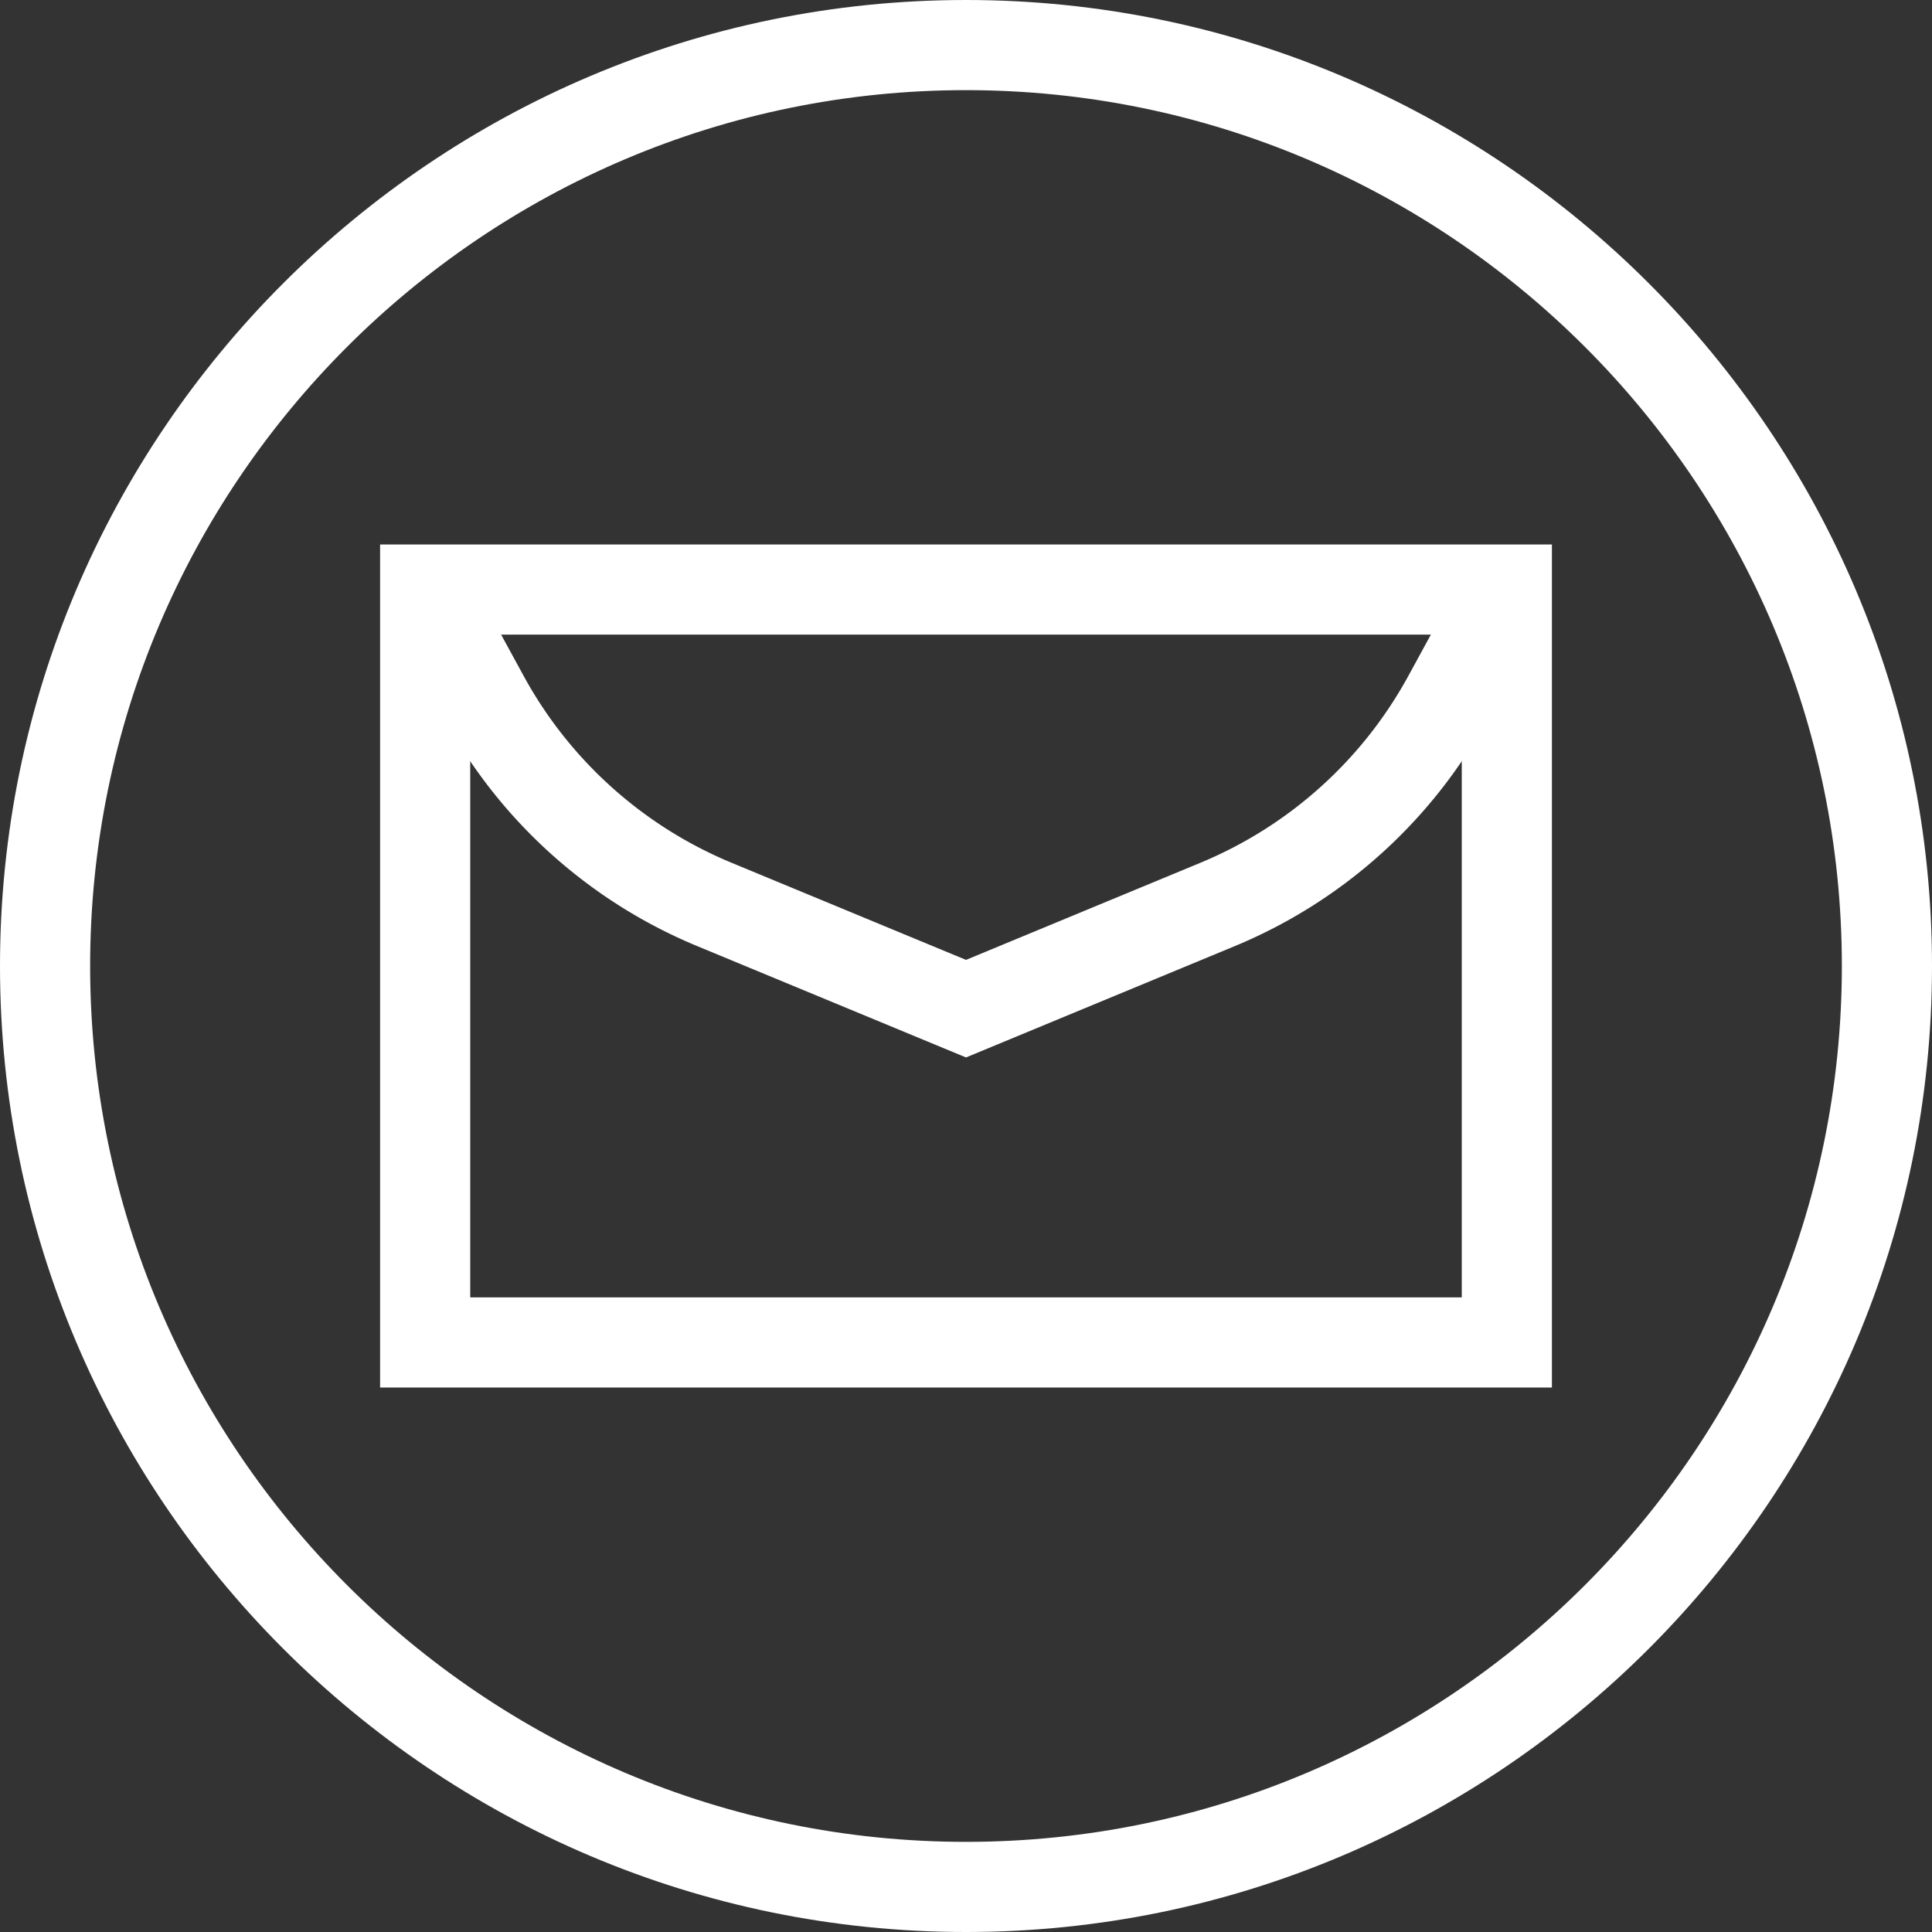
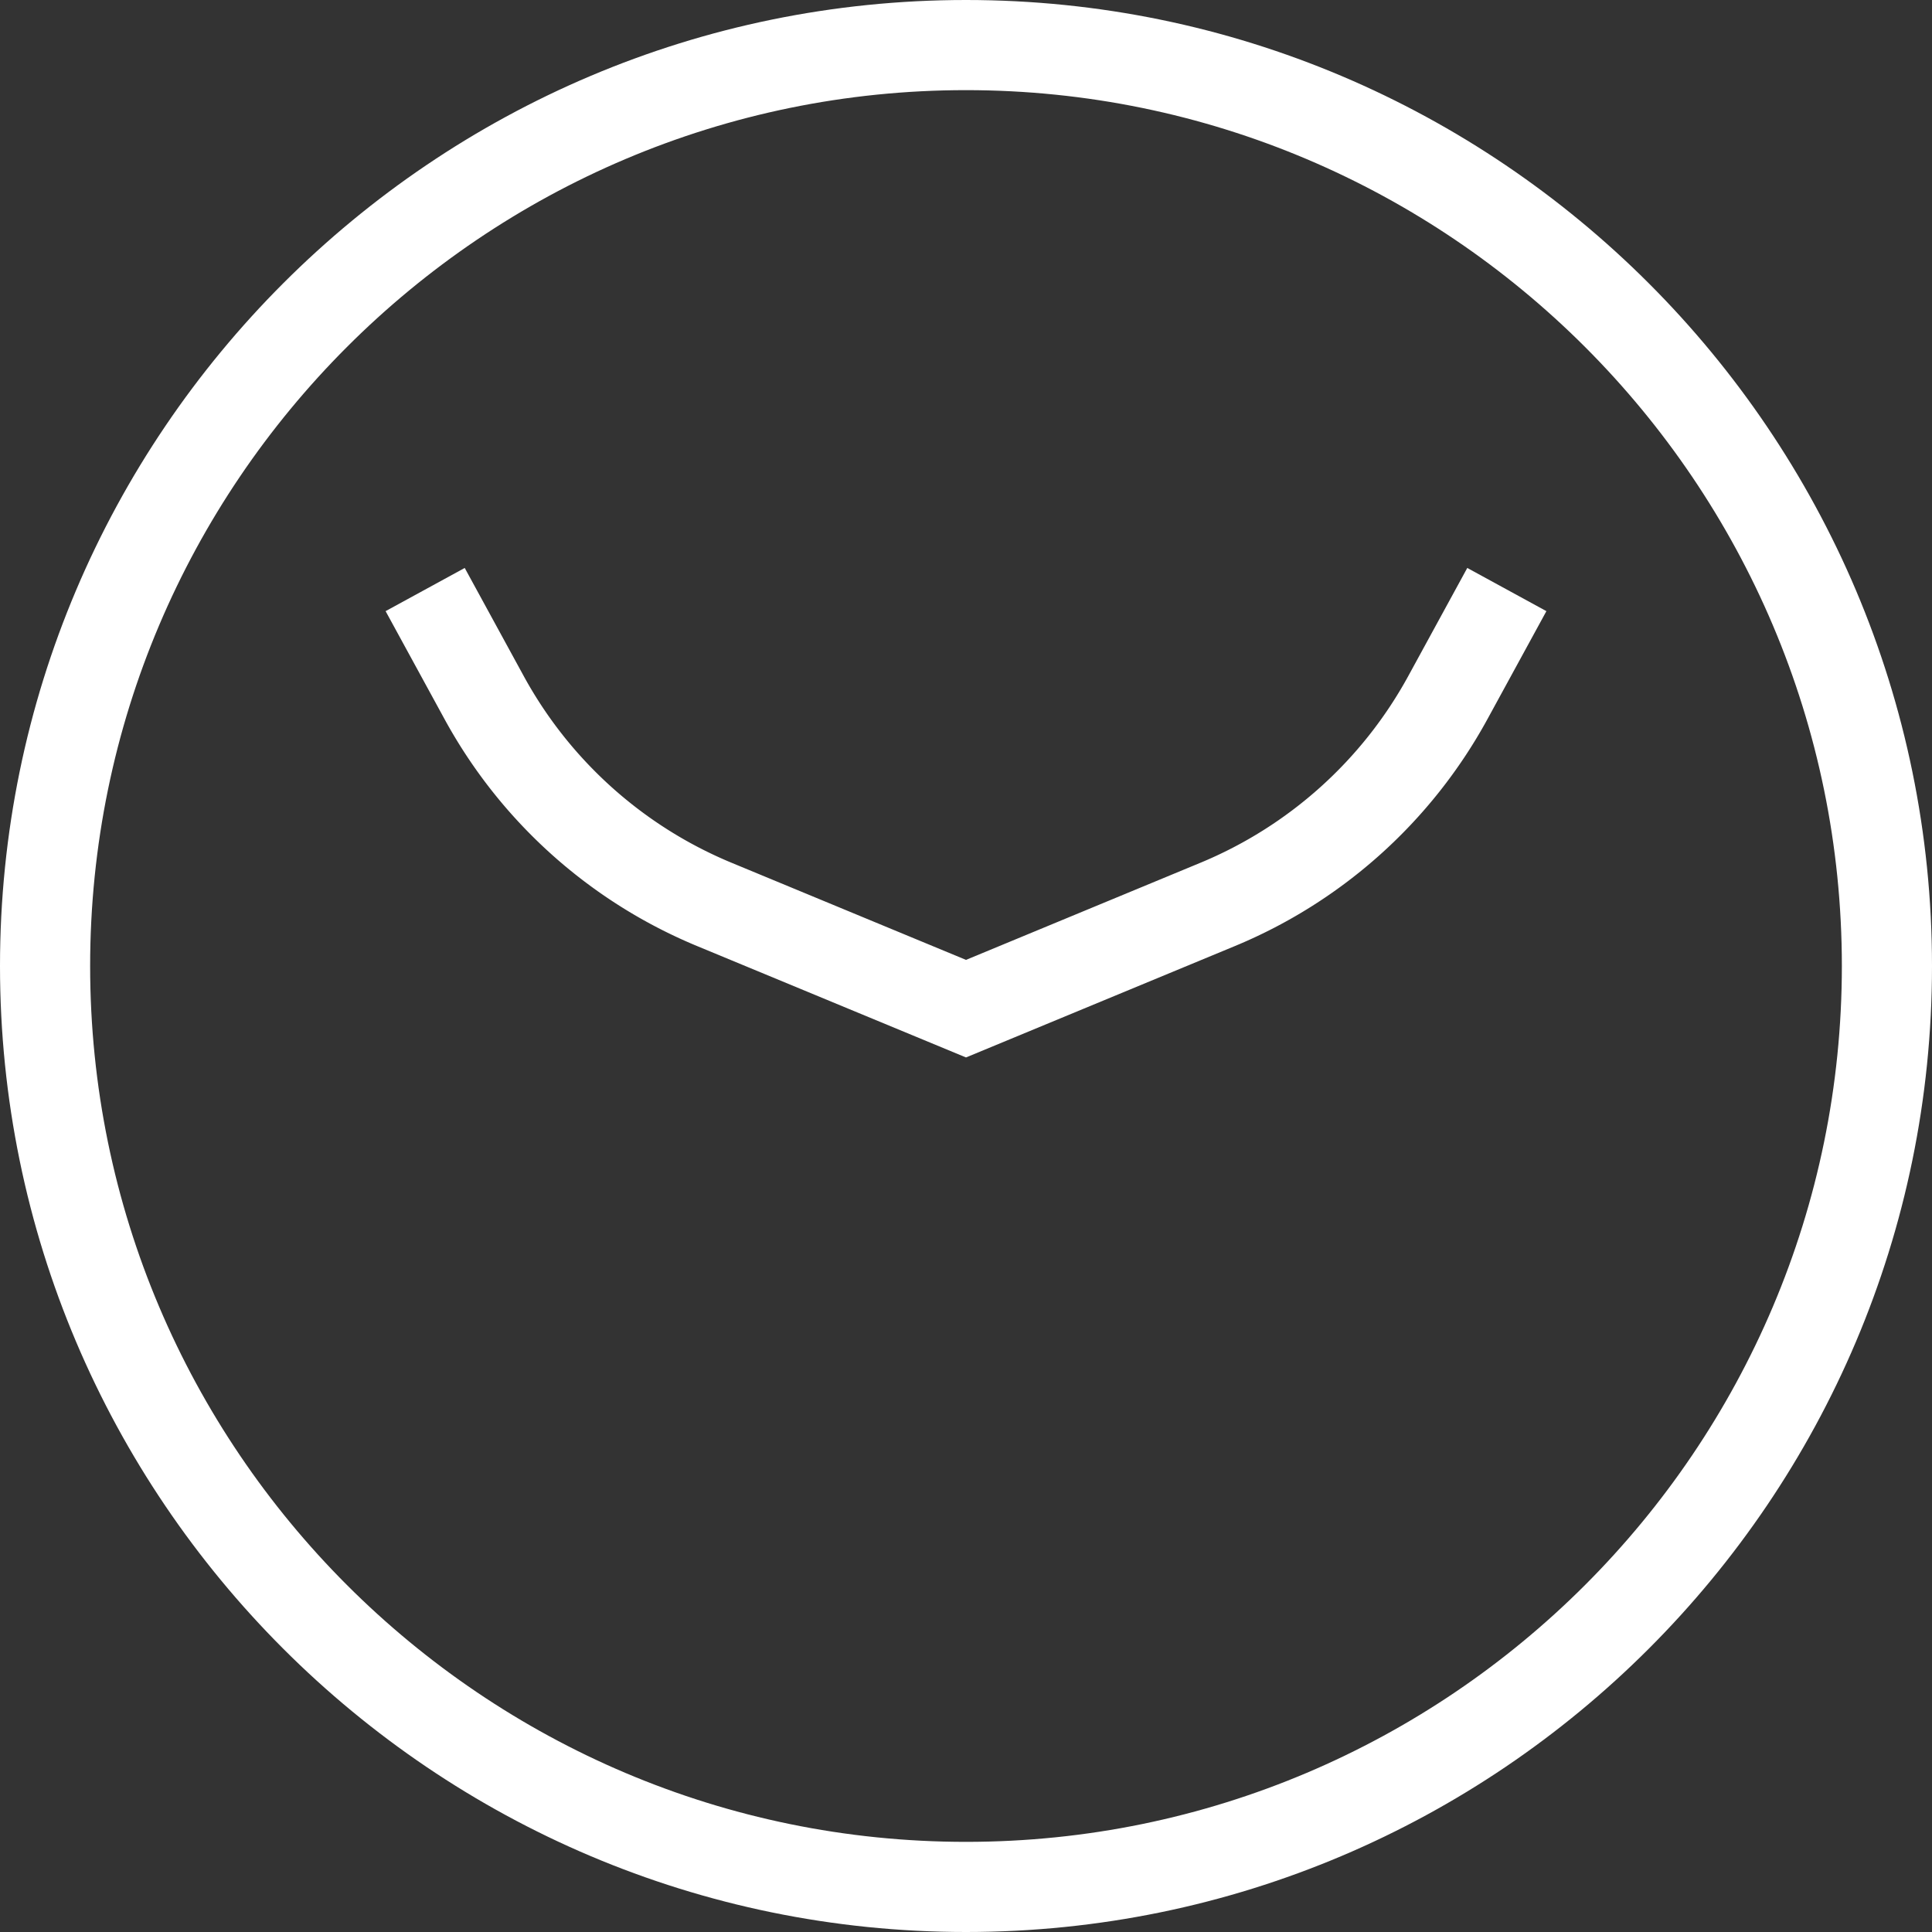
<svg xmlns="http://www.w3.org/2000/svg" id="Layer_1" data-name="Layer 1" viewBox="0 0 321.5 321.5">
  <rect x="0" y="0" width="321.5" height="321.5" fill="#333333" stroke="none" />
  <defs>
    <style>
      .cls-1 {
        fill: #fff;
      }

      .cls-2 {
        fill: none;
        stroke: #fff;
        stroke-miterlimit: 10;
        stroke-width: 15px;
      }
    </style>
  </defs>
  <title>contact</title>
  <path class="cls-1" d="M180,340.75C91.362,340.75,19.25,268.638,19.25,180S91.362,19.25,180,19.25,340.75,91.362,340.75,180,268.638,340.75,180,340.75Zm0-306.5C99.633,34.25,34.25,99.633,34.25,180S99.633,325.75,180,325.75,325.75,260.367,325.75,180,260.367,34.25,180,34.25Z" transform="translate(-19.25 -19.25)" />
-   <rect class="cls-2" x="70.75" y="98.105" width="180" height="125.29" />
  <path class="cls-2" d="M90,117.355l9.81,17.972a77.412,77.412,0,0,0,38.32,34.428L180,187.1l41.869-17.345a77.412,77.412,0,0,0,38.32-34.428L270,117.355" transform="translate(-19.25 -19.25)" />
</svg>